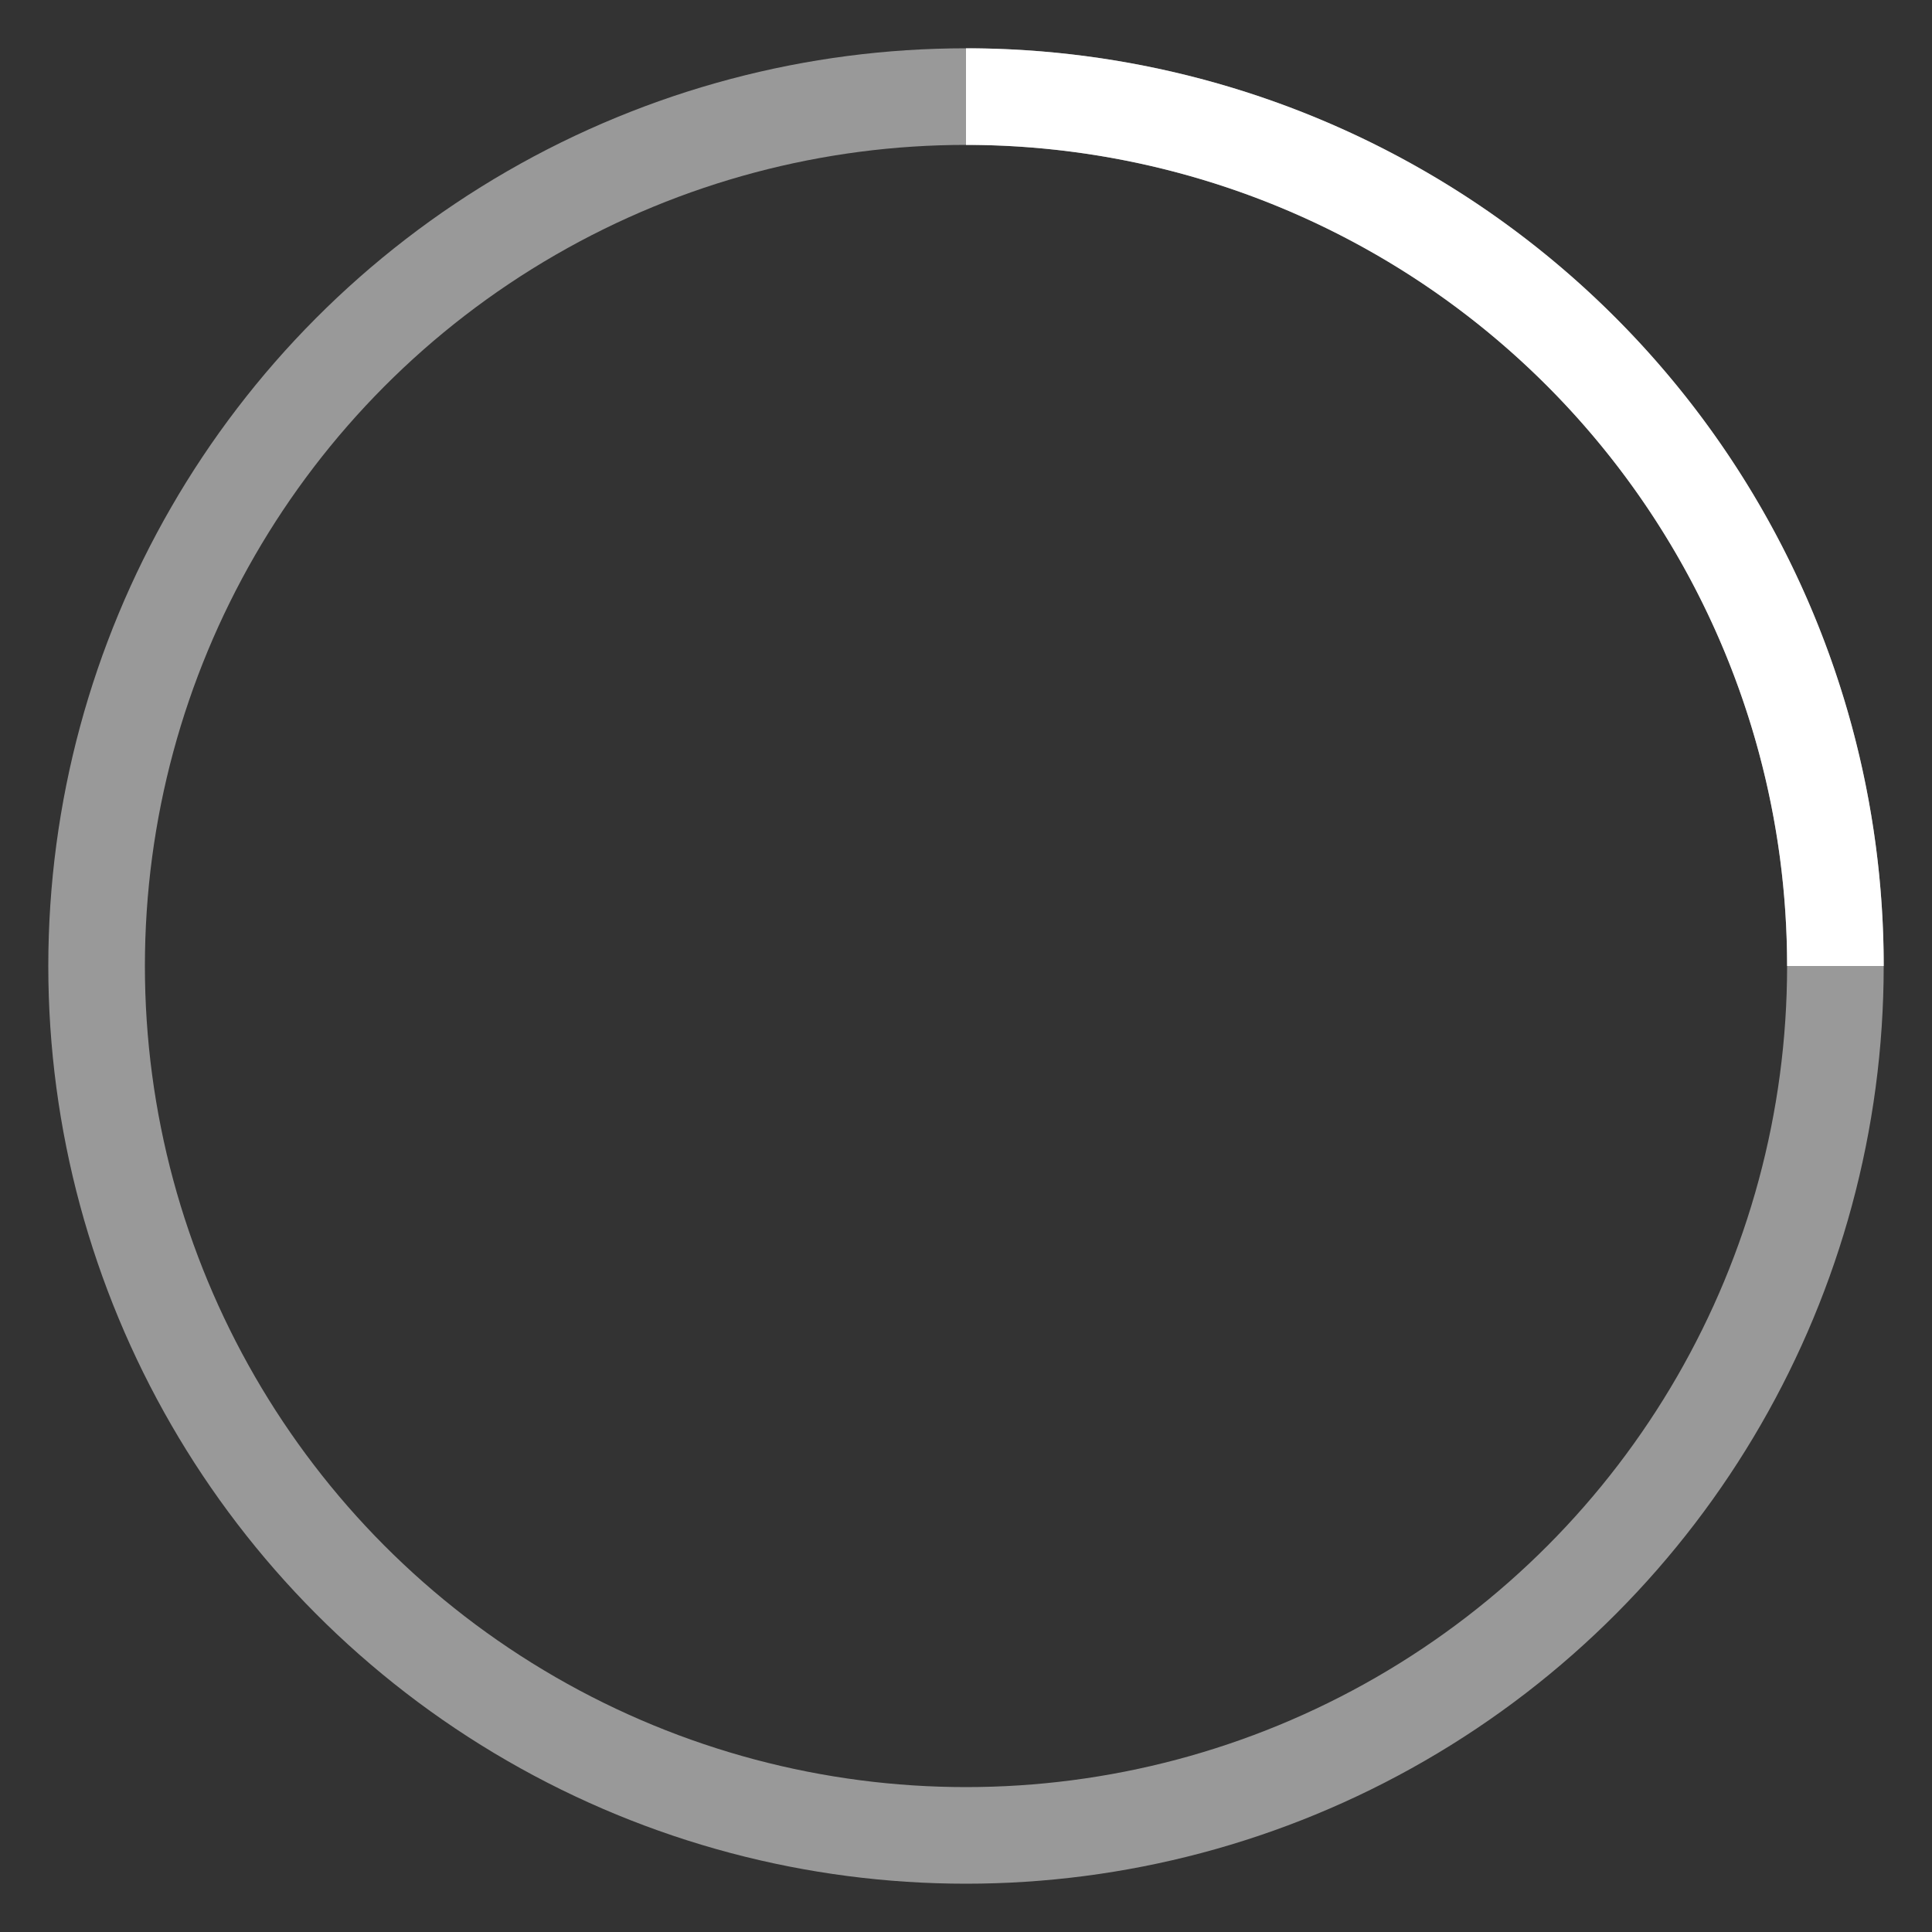
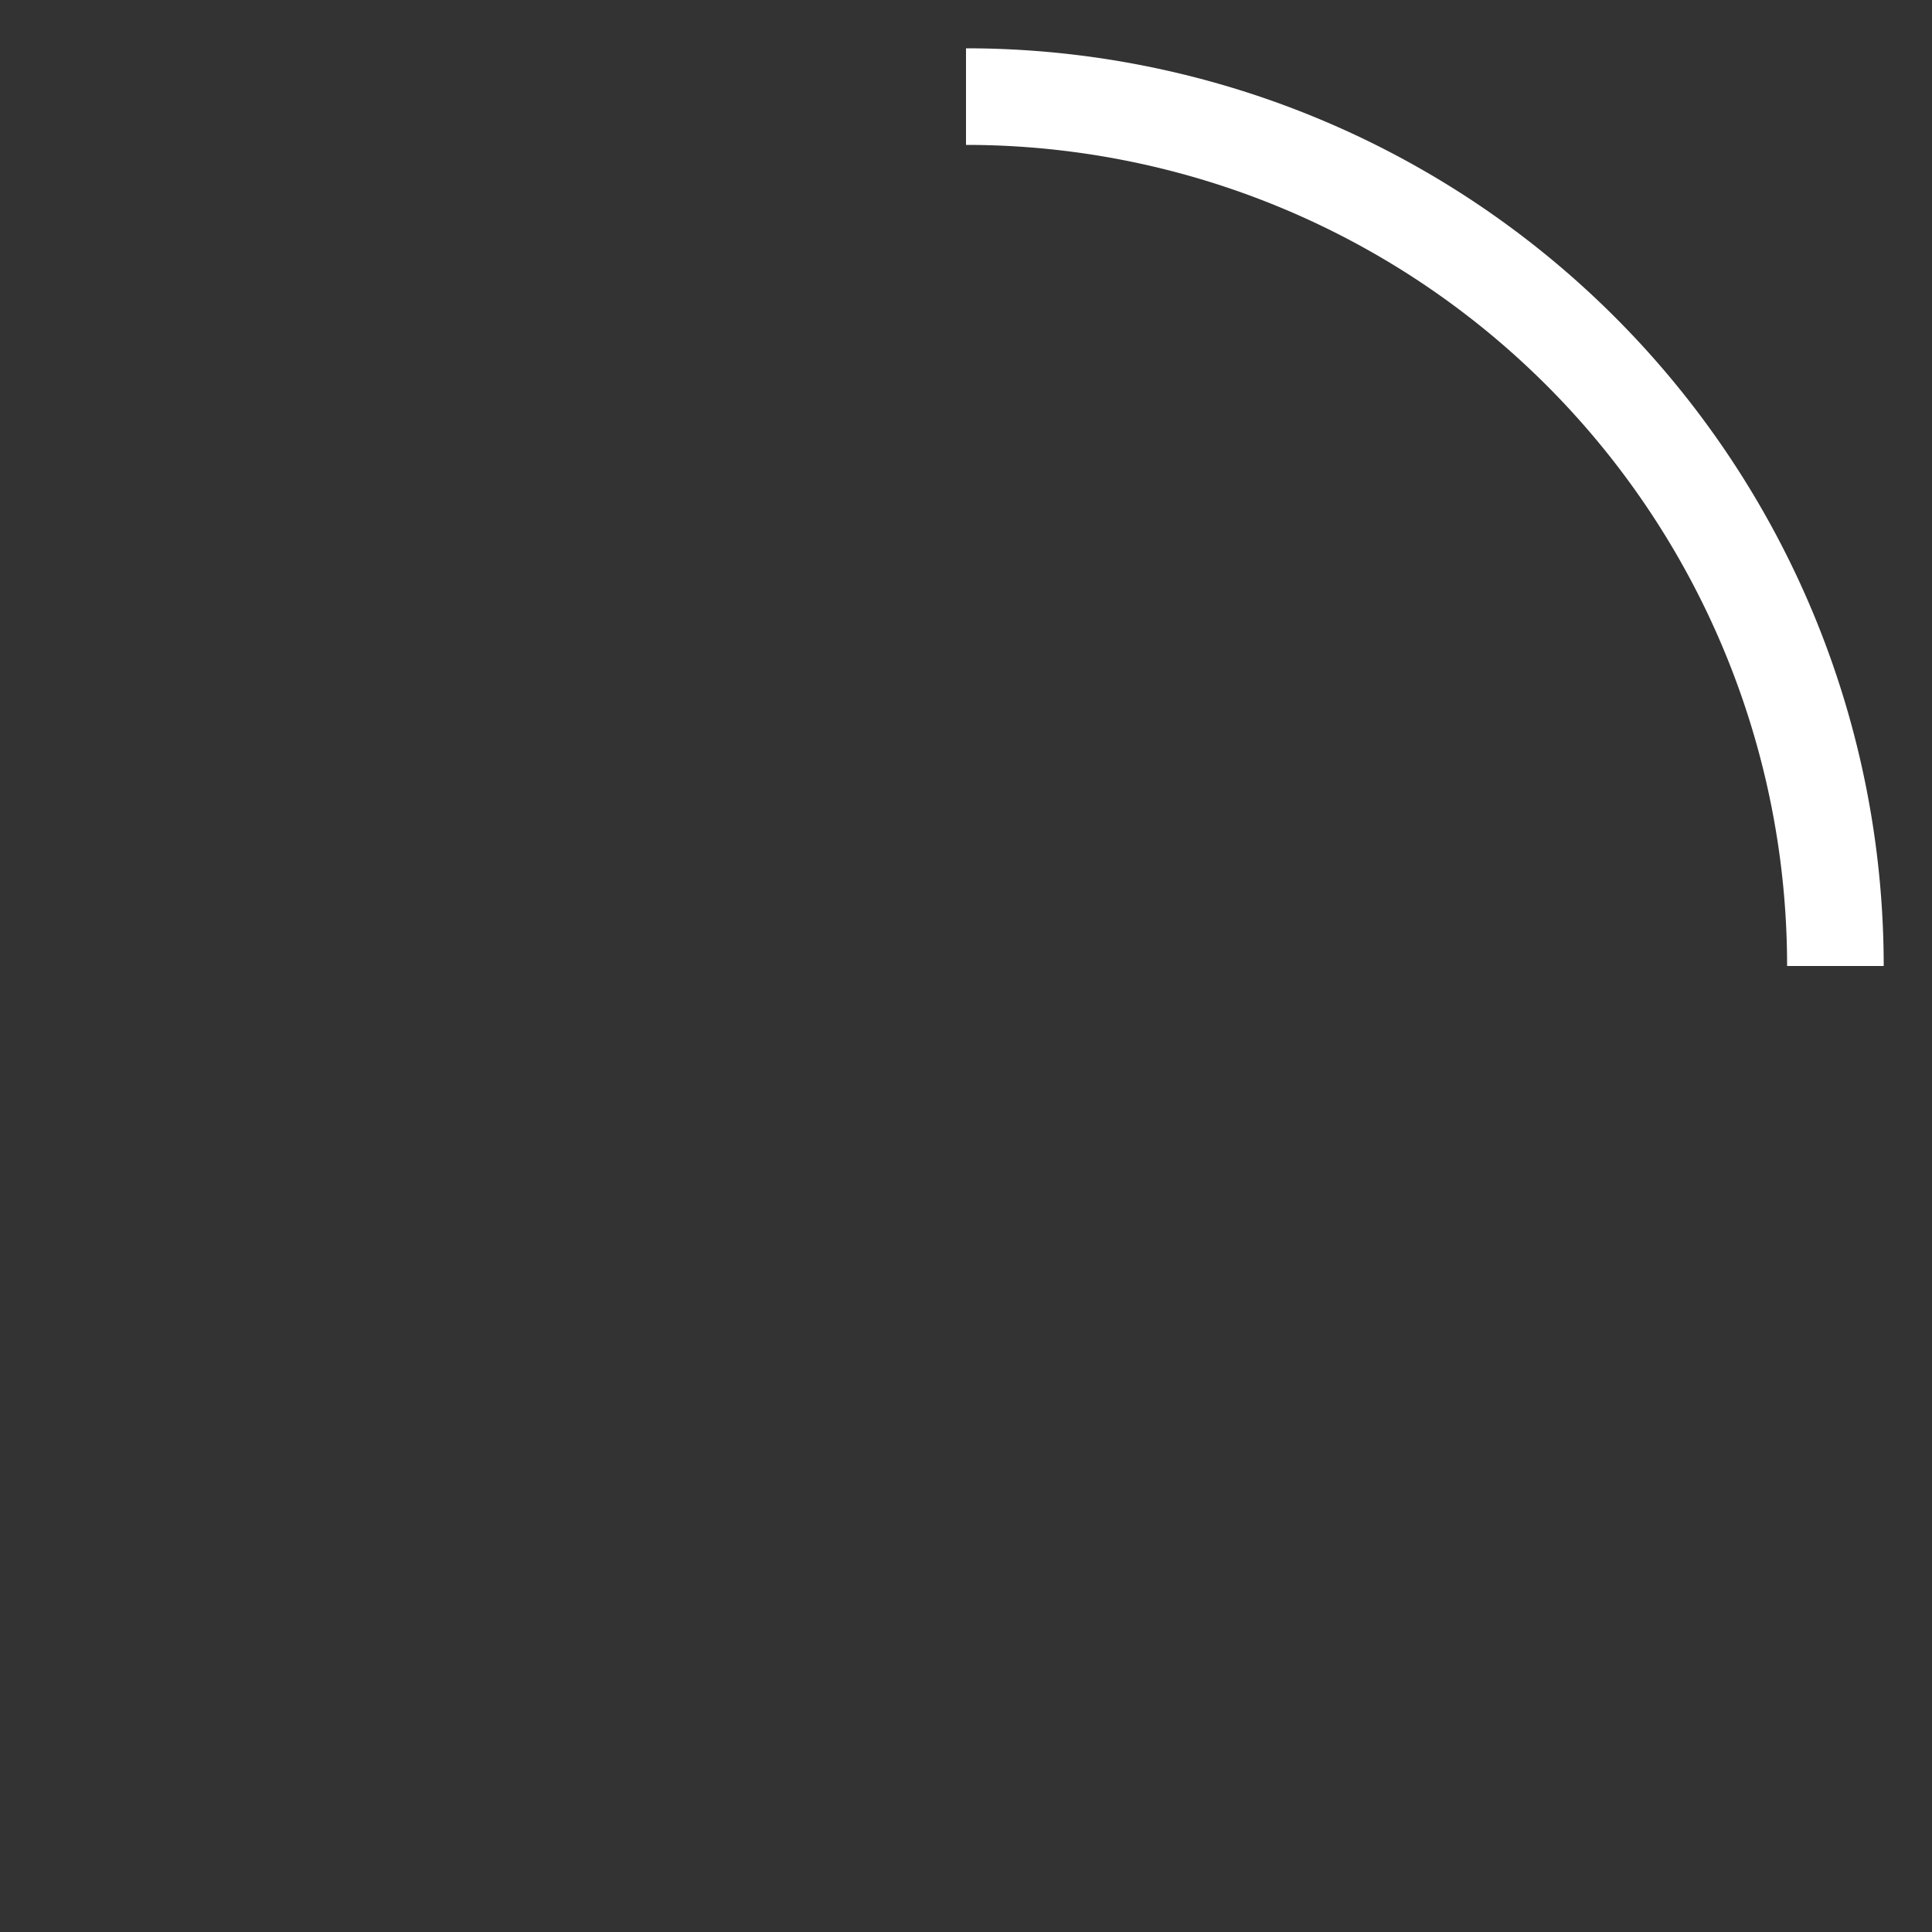
<svg xmlns="http://www.w3.org/2000/svg" width="40" height="40" viewBox="0 0 40 40">
  <rect x="0" y="0" width="40" height="40" fill="#333333" stroke="none" />
  <g id="loading_oval" transform="translate(1 1)">
-     <path id="パス_21470" data-name="パス 21470" d="M0,0H40V40H0Z" transform="translate(-1 -1)" fill="rgba(0,0,0,0)" />
-     <circle id="楕円形_241" data-name="楕円形 241" cx="18" cy="18" r="18" transform="translate(1 1)" fill="none" stroke="rgba(255,255,255,0.5)" stroke-width="2" />
    <path id="パス_21469" data-name="パス 21469" d="M36,18A18,18,0,0,0,18,0" transform="translate(1 1)" fill="none" stroke="#fff" stroke-width="2" fill-rule="evenodd" />
  </g>
</svg>